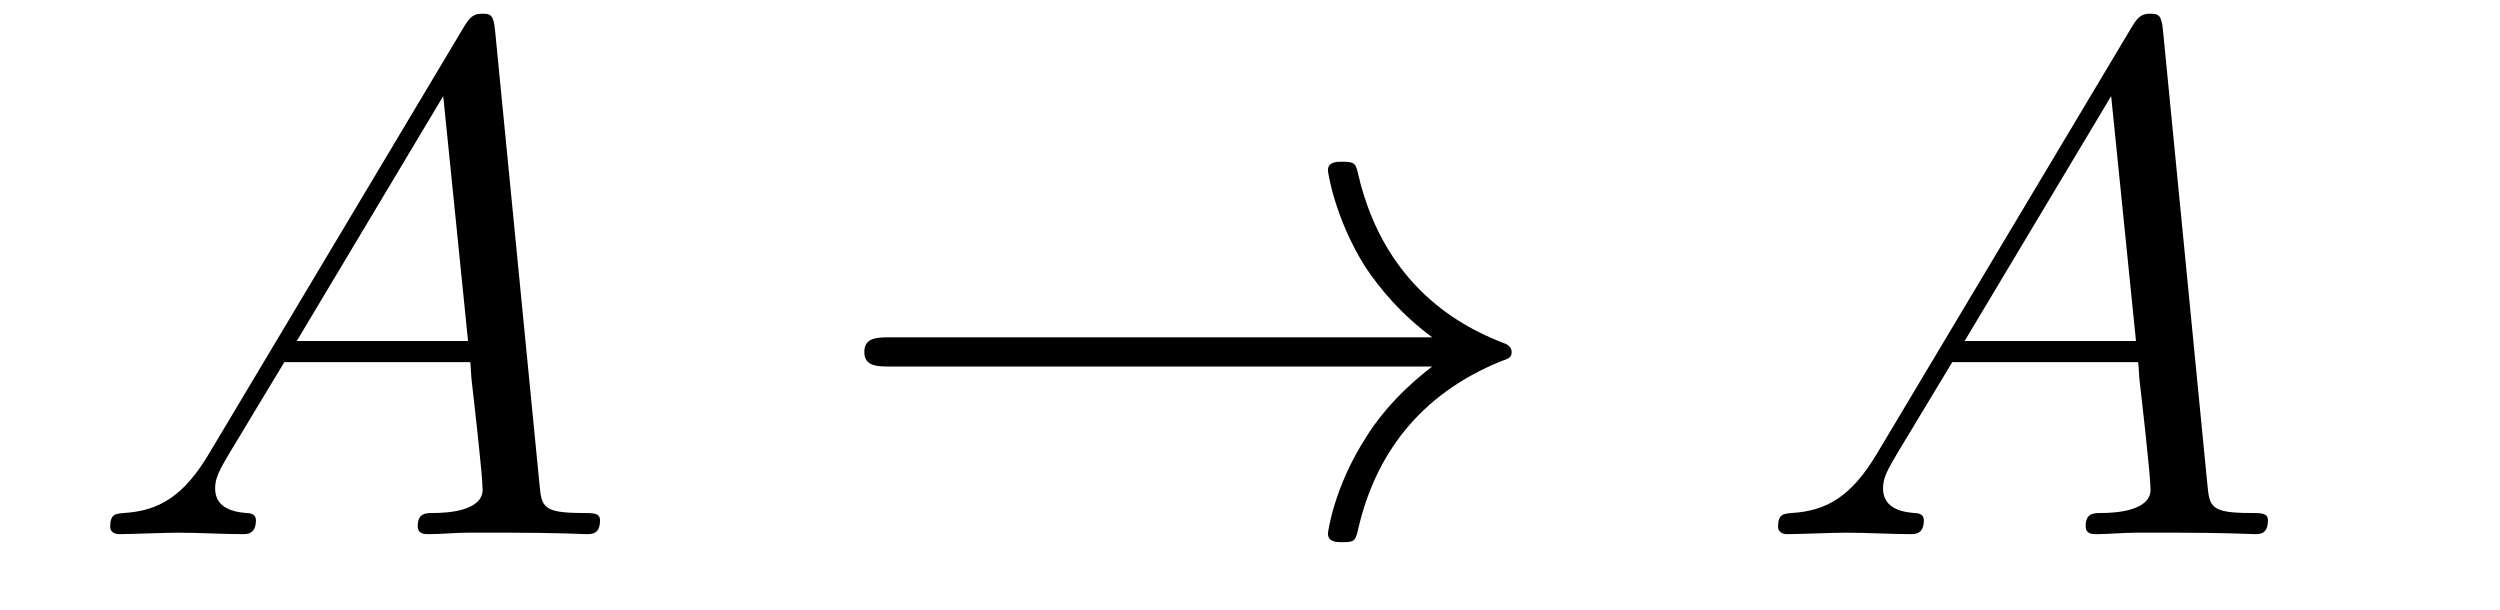
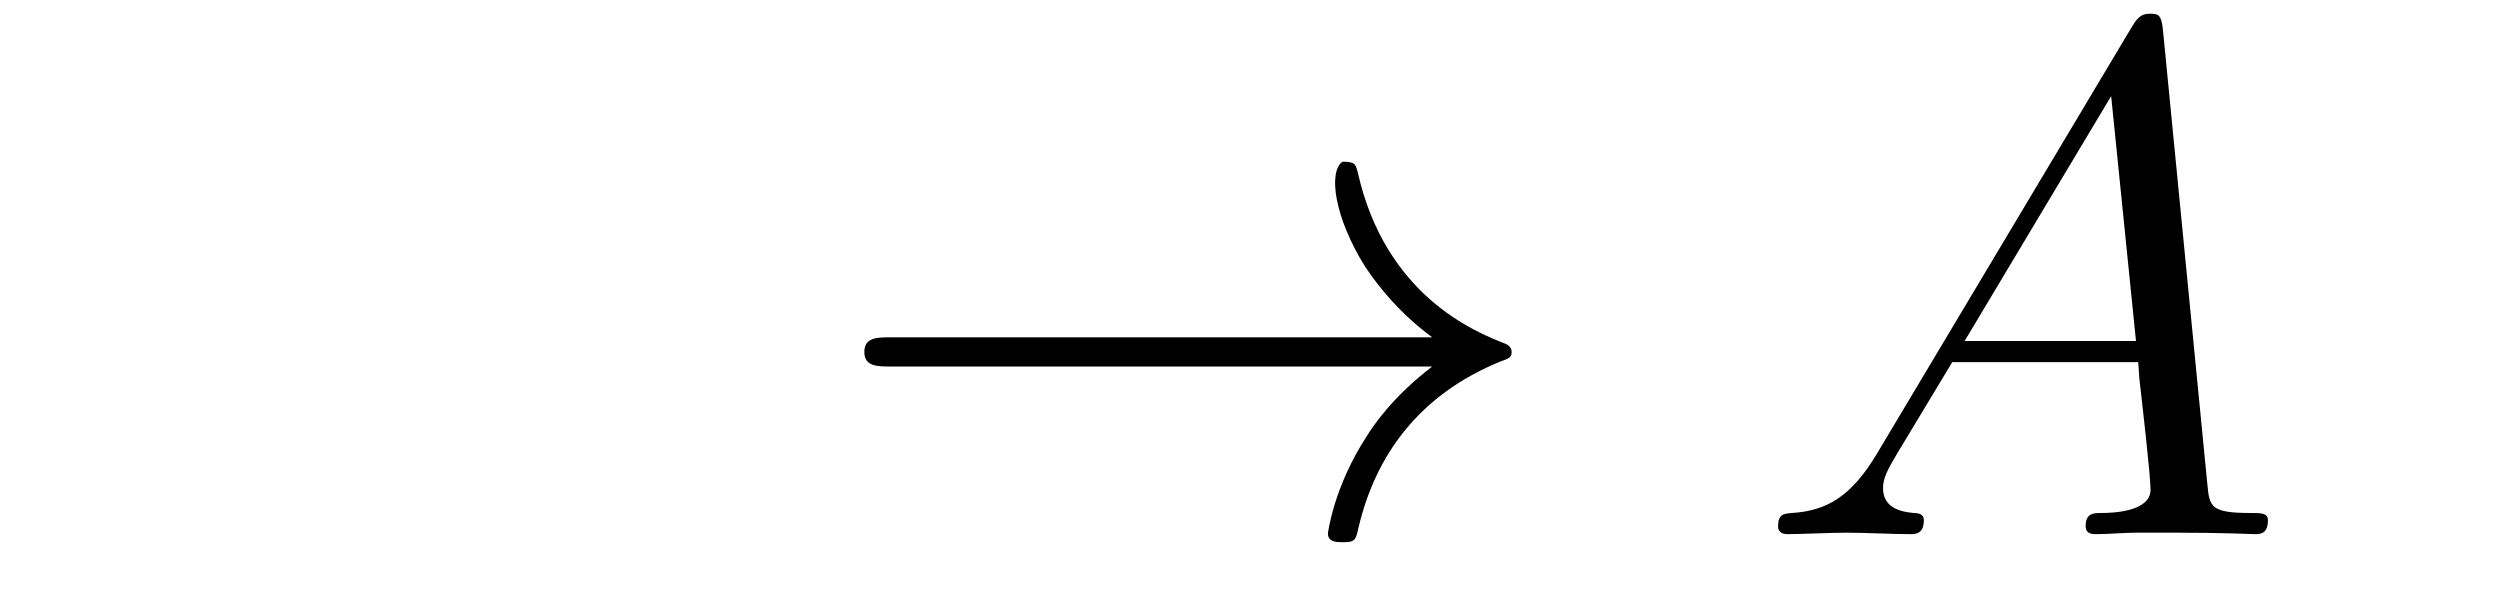
<svg xmlns="http://www.w3.org/2000/svg" version="1.1" width="41pt" height="10pt" viewBox="0 -10 41 10">
  <g id="page1">
    <g transform="matrix(1 0 0 -1 -127 653)">
-       <path d="M130.432 655.567C130.014 654.862 129.608 654.622 129.033 654.587C128.902 654.575 128.807 654.575 128.807 654.36C128.807 654.288 128.866 654.24 128.95 654.24C129.165 654.24 129.703 654.264 129.918 654.264C130.265 654.264 130.647 654.24 130.982 654.24C131.054 654.24 131.197 654.24 131.197 654.467C131.197 654.575 131.102 654.587 131.03 654.587C130.755 654.611 130.528 654.706 130.528 654.993C130.528 655.16 130.6 655.292 130.755 655.555L131.663 657.061H134.712C134.724 656.953 134.724 656.858 134.736 656.75C134.772 656.44 134.915 655.196 134.915 654.969C134.915 654.611 134.305 654.587 134.114 654.587C133.983 654.587 133.851 654.587 133.851 654.372C133.851 654.24 133.959 654.24 134.03 654.24C134.233 654.24 134.473 654.264 134.676 654.264H135.357C136.087 654.264 136.613 654.24 136.624 654.24C136.708 654.24 136.84 654.24 136.84 654.467C136.84 654.587 136.732 654.587 136.553 654.587C135.895 654.587 135.883 654.694 135.848 655.053L135.118 662.512C135.094 662.751 135.047 662.775 134.915 662.775C134.795 662.775 134.724 662.751 134.616 662.572L130.432 655.567ZM131.867 657.408L134.269 661.424L134.676 657.408H131.867Z" />
-       <path d="M150.488 656.989C149.83 656.487 149.507 655.997 149.412 655.842C148.874 655.017 148.778 654.264 148.778 654.252C148.778 654.108 148.922 654.108 149.017 654.108C149.22 654.108 149.232 654.132 149.28 654.348C149.555 655.519 150.26 656.523 151.611 657.073C151.755 657.121 151.791 657.145 151.791 657.228S151.719 657.348 151.695 657.36C151.169 657.563 149.723 658.161 149.268 660.169C149.232 660.313 149.22 660.348 149.017 660.348C148.922 660.348 148.778 660.348 148.778 660.205C148.778 660.181 148.886 659.428 149.388 658.627C149.627 658.268 149.973 657.85 150.488 657.468H141.606C141.39 657.468 141.175 657.468 141.175 657.228C141.175 656.989 141.39 656.989 141.606 656.989H150.488Z" />
+       <path d="M150.488 656.989C149.83 656.487 149.507 655.997 149.412 655.842C148.874 655.017 148.778 654.264 148.778 654.252C148.778 654.108 148.922 654.108 149.017 654.108C149.22 654.108 149.232 654.132 149.28 654.348C149.555 655.519 150.26 656.523 151.611 657.073C151.755 657.121 151.791 657.145 151.791 657.228S151.719 657.348 151.695 657.36C151.169 657.563 149.723 658.161 149.268 660.169C149.232 660.313 149.22 660.348 149.017 660.348C148.778 660.181 148.886 659.428 149.388 658.627C149.627 658.268 149.973 657.85 150.488 657.468H141.606C141.39 657.468 141.175 657.468 141.175 657.228C141.175 656.989 141.39 656.989 141.606 656.989H150.488Z" />
      <path d="M157.786 655.567C157.368 654.862 156.961 654.622 156.387 654.587C156.256 654.575 156.16 654.575 156.16 654.36C156.16 654.288 156.22 654.24 156.304 654.24C156.519 654.24 157.057 654.264 157.272 654.264C157.619 654.264 158.001 654.24 158.336 654.24C158.408 654.24 158.551 654.24 158.551 654.467C158.551 654.575 158.455 654.587 158.384 654.587C158.109 654.611 157.882 654.706 157.882 654.993C157.882 655.16 157.954 655.292 158.109 655.555L159.017 657.061H162.066C162.078 656.953 162.078 656.858 162.09 656.75C162.126 656.44 162.269 655.196 162.269 654.969C162.269 654.611 161.659 654.587 161.468 654.587C161.336 654.587 161.205 654.587 161.205 654.372C161.205 654.24 161.313 654.24 161.384 654.24C161.587 654.24 161.827 654.264 162.03 654.264H162.711C163.44 654.264 163.966 654.24 163.978 654.24C164.062 654.24 164.194 654.24 164.194 654.467C164.194 654.587 164.086 654.587 163.907 654.587C163.249 654.587 163.237 654.694 163.201 655.053L162.472 662.512C162.448 662.751 162.4 662.775 162.269 662.775C162.149 662.775 162.078 662.751 161.97 662.572L157.786 655.567ZM159.22 657.408L161.623 661.424L162.03 657.408H159.22Z" />
    </g>
  </g>
</svg>